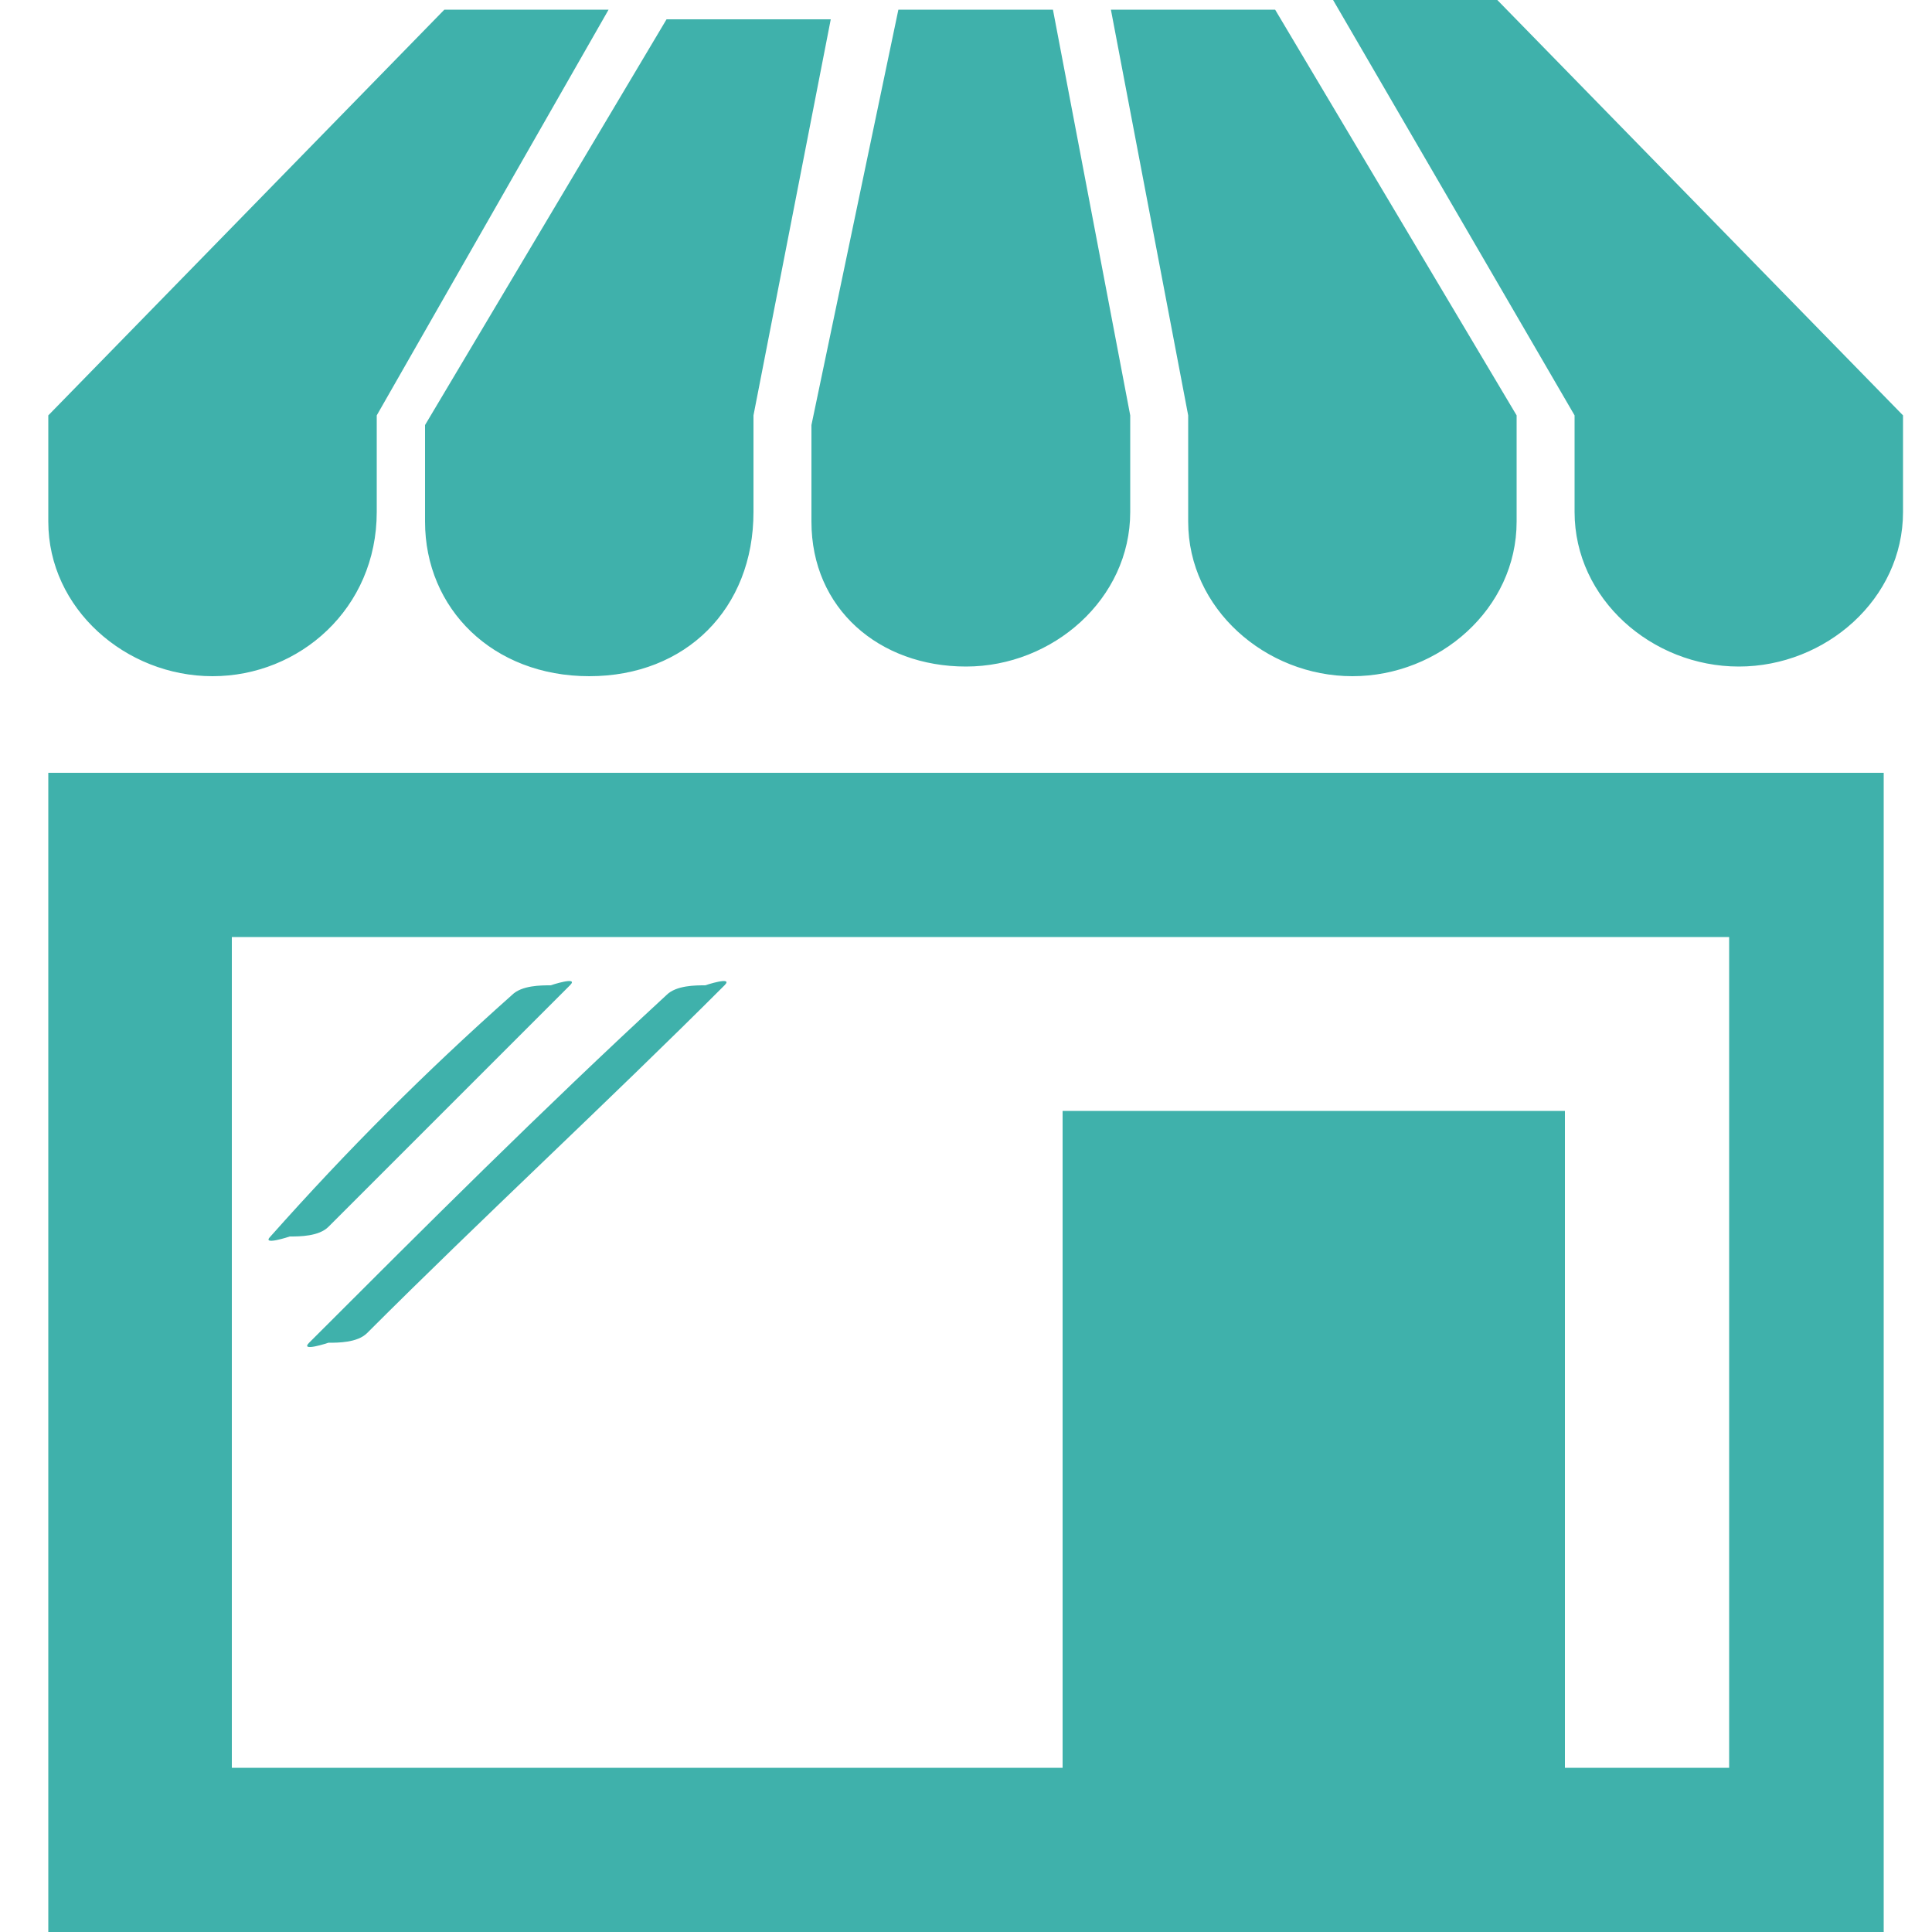
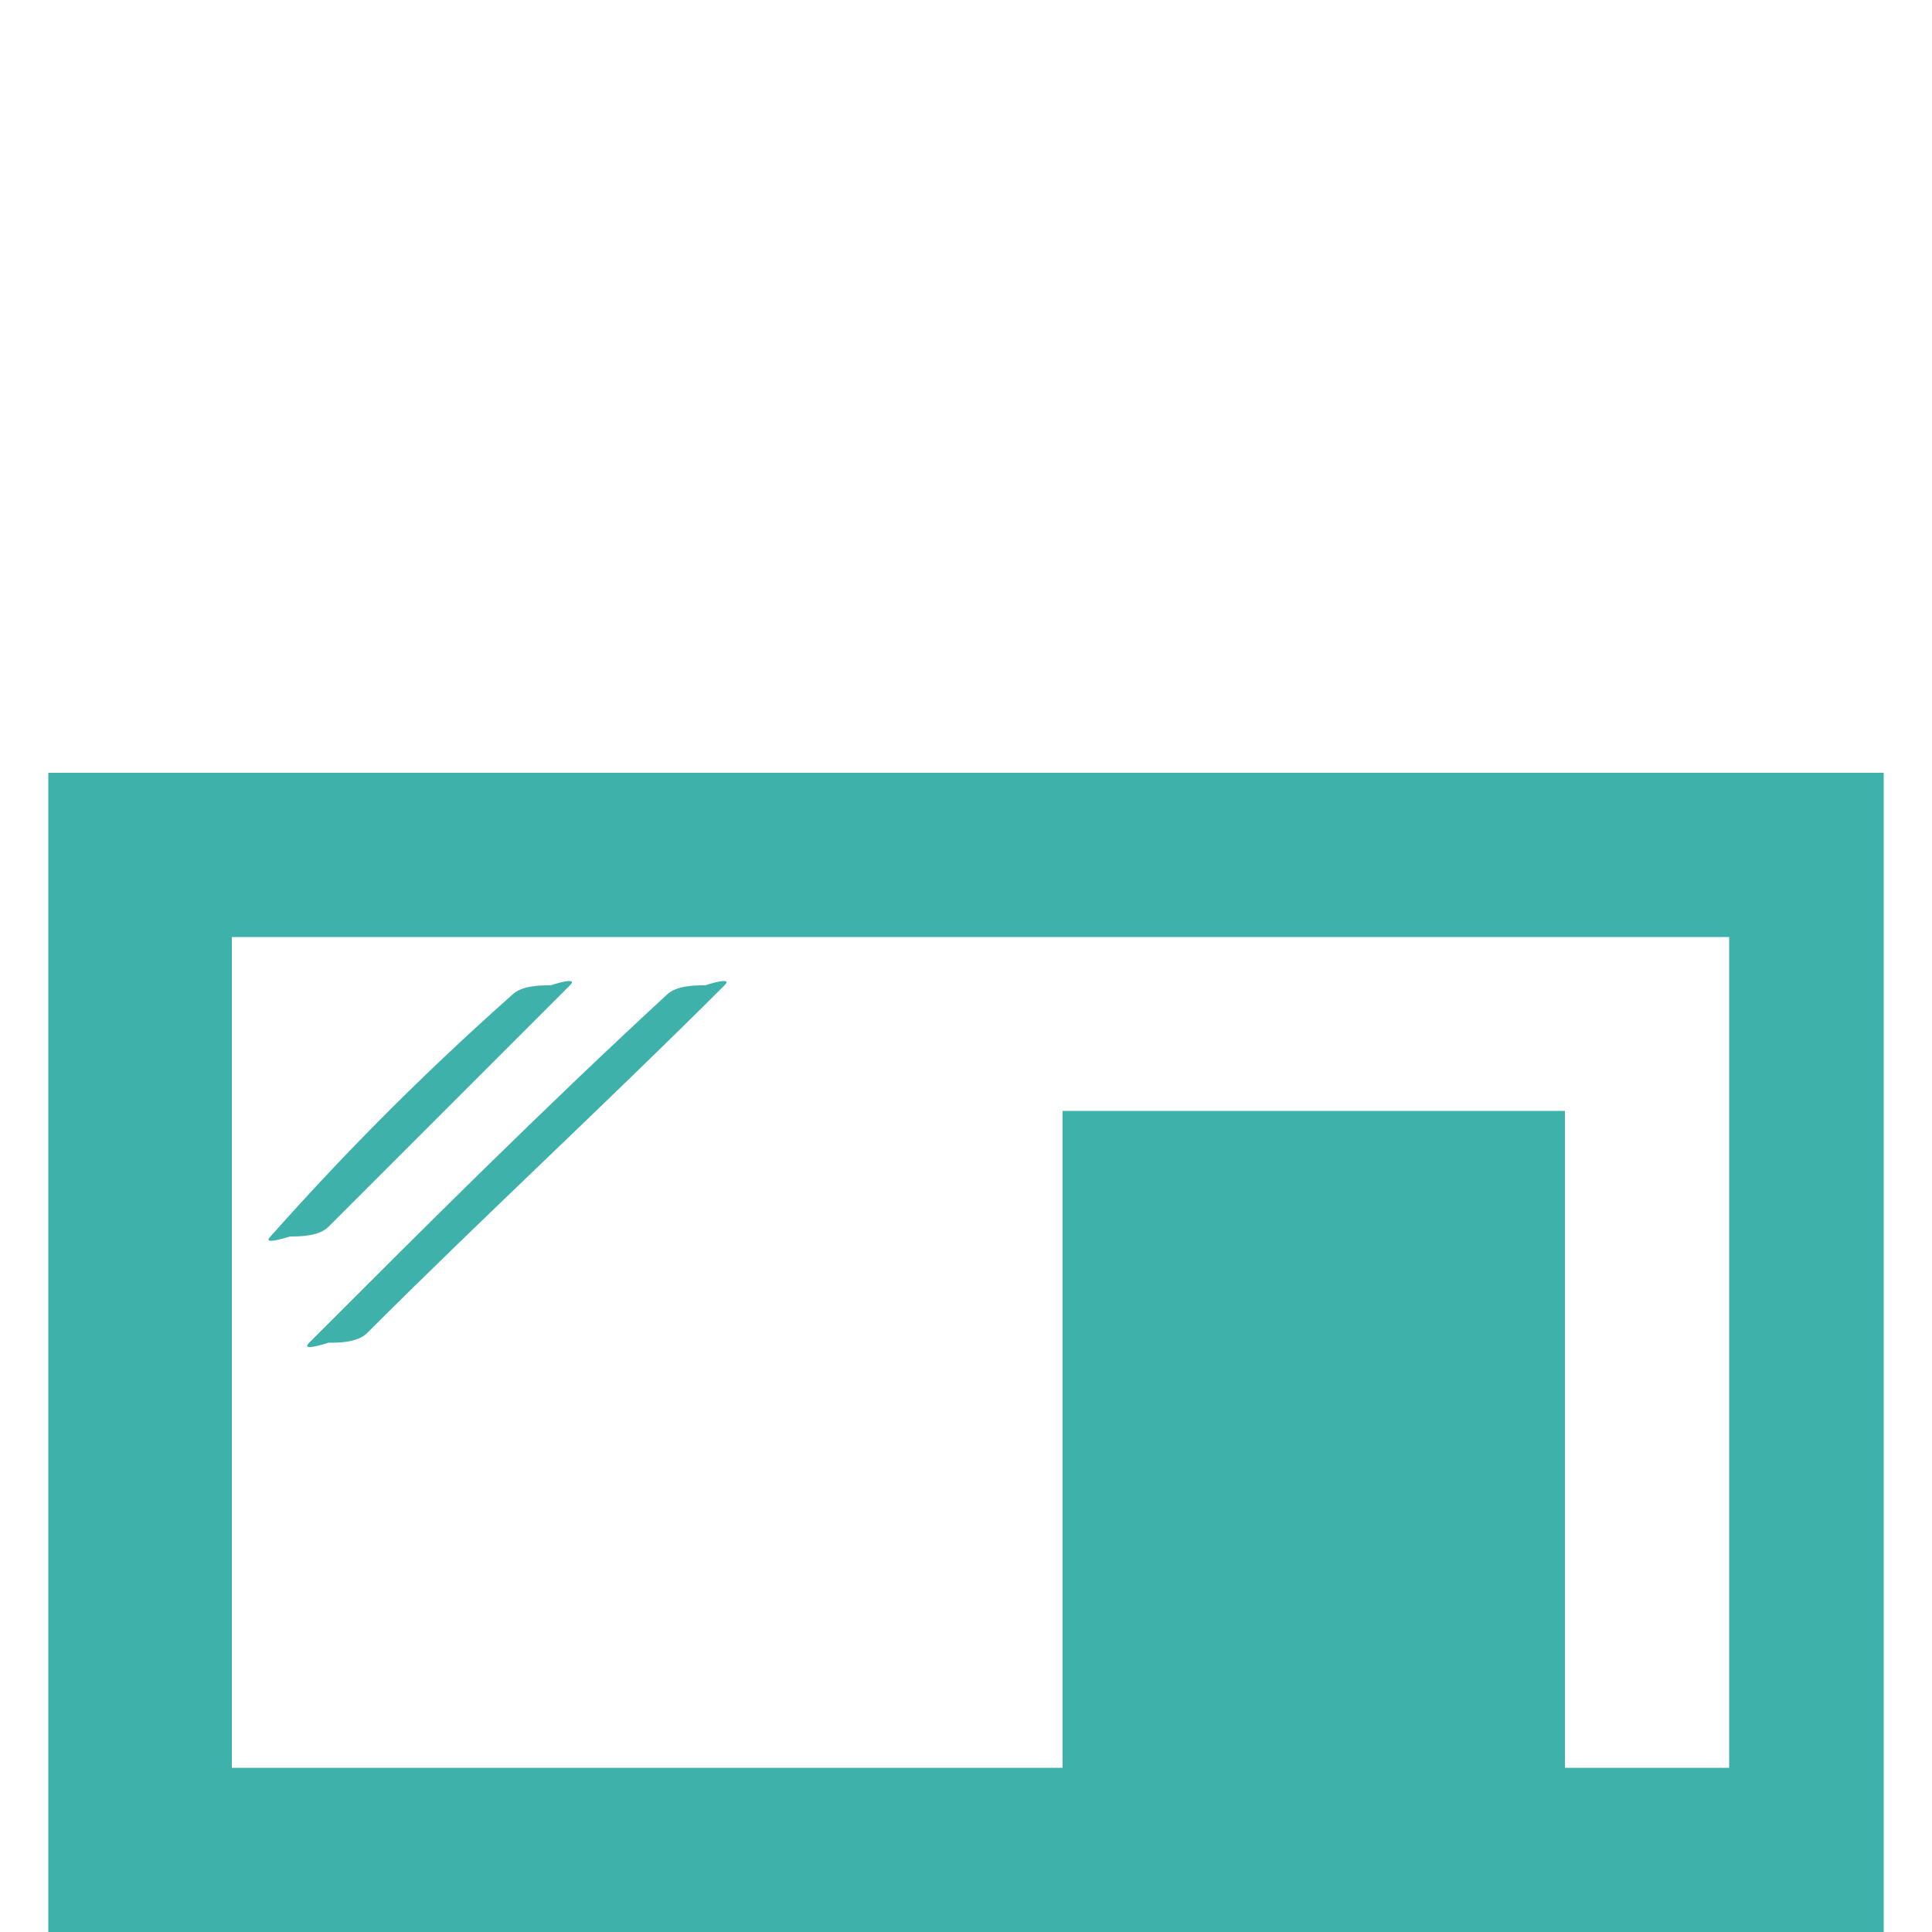
<svg xmlns="http://www.w3.org/2000/svg" version="1.1" id="Calque_1" x="0px" y="0px" viewBox="0 0 20 20" style="enable-background:new 0 0 20 20;" xml:space="preserve">
  <style type="text/css">
	.st0{fill:#3FB1AB;}
</style>
  <title>Group</title>
  <desc>Created with Sketch.</desc>
  <g id="Desktop">
    <g id="_x30_3_x5F_references_x5F_Desktop" transform="translate(-1067, -791)">
      <g id="filtres" transform="translate(135, 770)">
        <g id="Group" transform="translate(932.5, 21)">
          <path id="Combined-Shape" class="st0" d="M15.7,18.3h-5.2v-6.8h5.2V18.3z M0,20V8h19v12H0z M1.9,18.3h15.5V9.7H1.9V18.3z       M4.8,10.3c0.1-0.1,0.3-0.1,0.4-0.1c0,0,0.3-0.1,0.2,0c-0.8,0.8-1.7,1.7-2.5,2.5c-0.1,0.1-0.3,0.1-0.4,0.1c0,0-0.3,0.1-0.2,0      C3.1,11.9,3.9,11.1,4.8,10.3z M6.4,10.3c0.1-0.1,0.3-0.1,0.4-0.1c0,0,0.3-0.1,0.2,0c-1.2,1.2-2.5,2.4-3.7,3.6      c-0.1,0.1-0.3,0.1-0.4,0.1c0,0-0.3,0.1-0.2,0C3.9,12.7,5.1,11.5,6.4,10.3z" />
-           <path id="Combined-Shape_1_" class="st0" d="M19.2,4.3v0.9c0,0,0,0.1,0,0.1c0,0.9-0.8,1.6-1.7,1.6c-0.9,0-1.7-0.7-1.7-1.6l0,0      V4.3l-2.5-4.3H15L19.2,4.3L19.2,4.3z M11.8,4.3L11.8,4.3L11,0.1h1.7l2.5,4.2H11.8v1.1h0c0,0.9,0.8,1.6,1.7,1.6s1.7-0.7,1.7-1.6      c0,0,0-0.1,0-0.1V4.3L11.8,4.3L11.8,4.3z M11.2,4.3L11.2,4.3l0,0.9c0,0,0,0.1,0,0.1c0,0.9-0.8,1.6-1.7,1.6S7.9,6.3,7.9,5.4l0,0      v-1l0,0l0.9-4.3h1.6L11.2,4.3z M7.3,4.3L7.3,4.3l0,0.9c0,0,0,0.1,0,0.1C7.3,6.3,6.6,7,5.6,7S3.9,6.3,3.9,5.4l0,0v-1h0l2.5-4.2      h1.7L7.3,4.3z M3.4,4.3v0.9c0,0,0,0.1,0,0.1C3.4,6.3,2.6,7,1.7,7S0,6.3,0,5.4l0,0V4.3l4.1-4.2h1.7L3.4,4.3L3.4,4.3z" />
        </g>
      </g>
    </g>
  </g>
</svg>